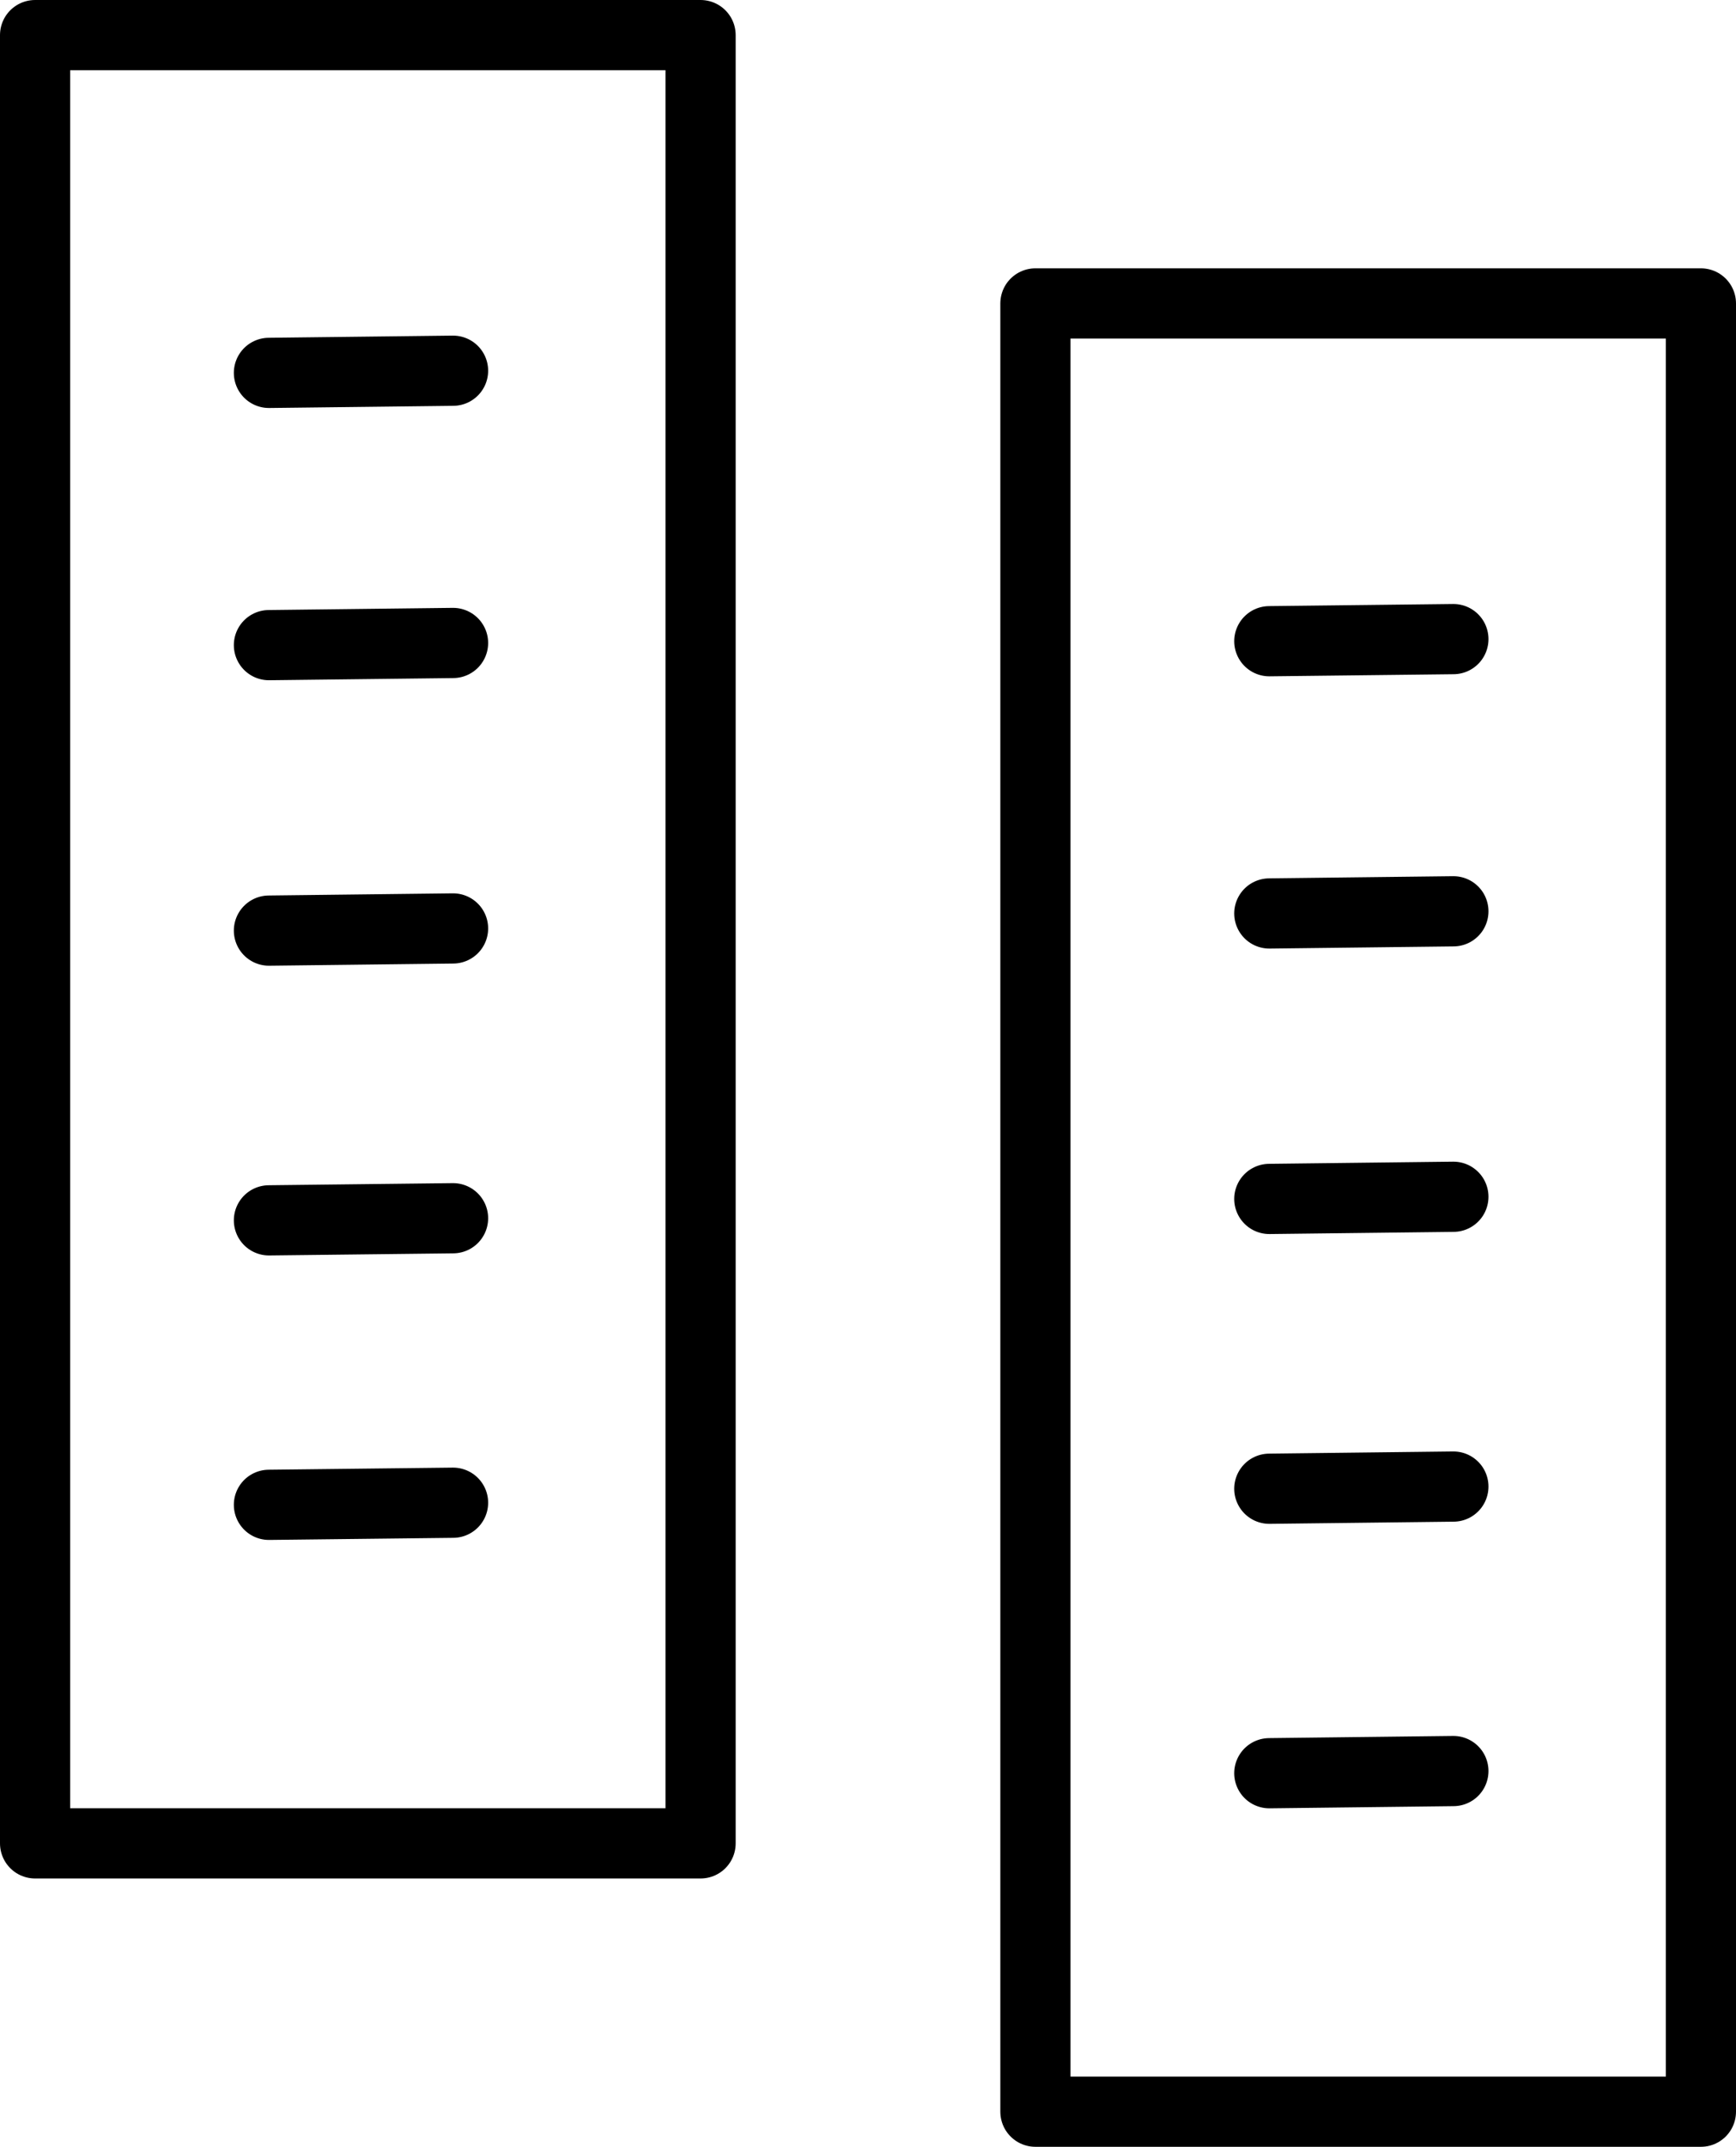
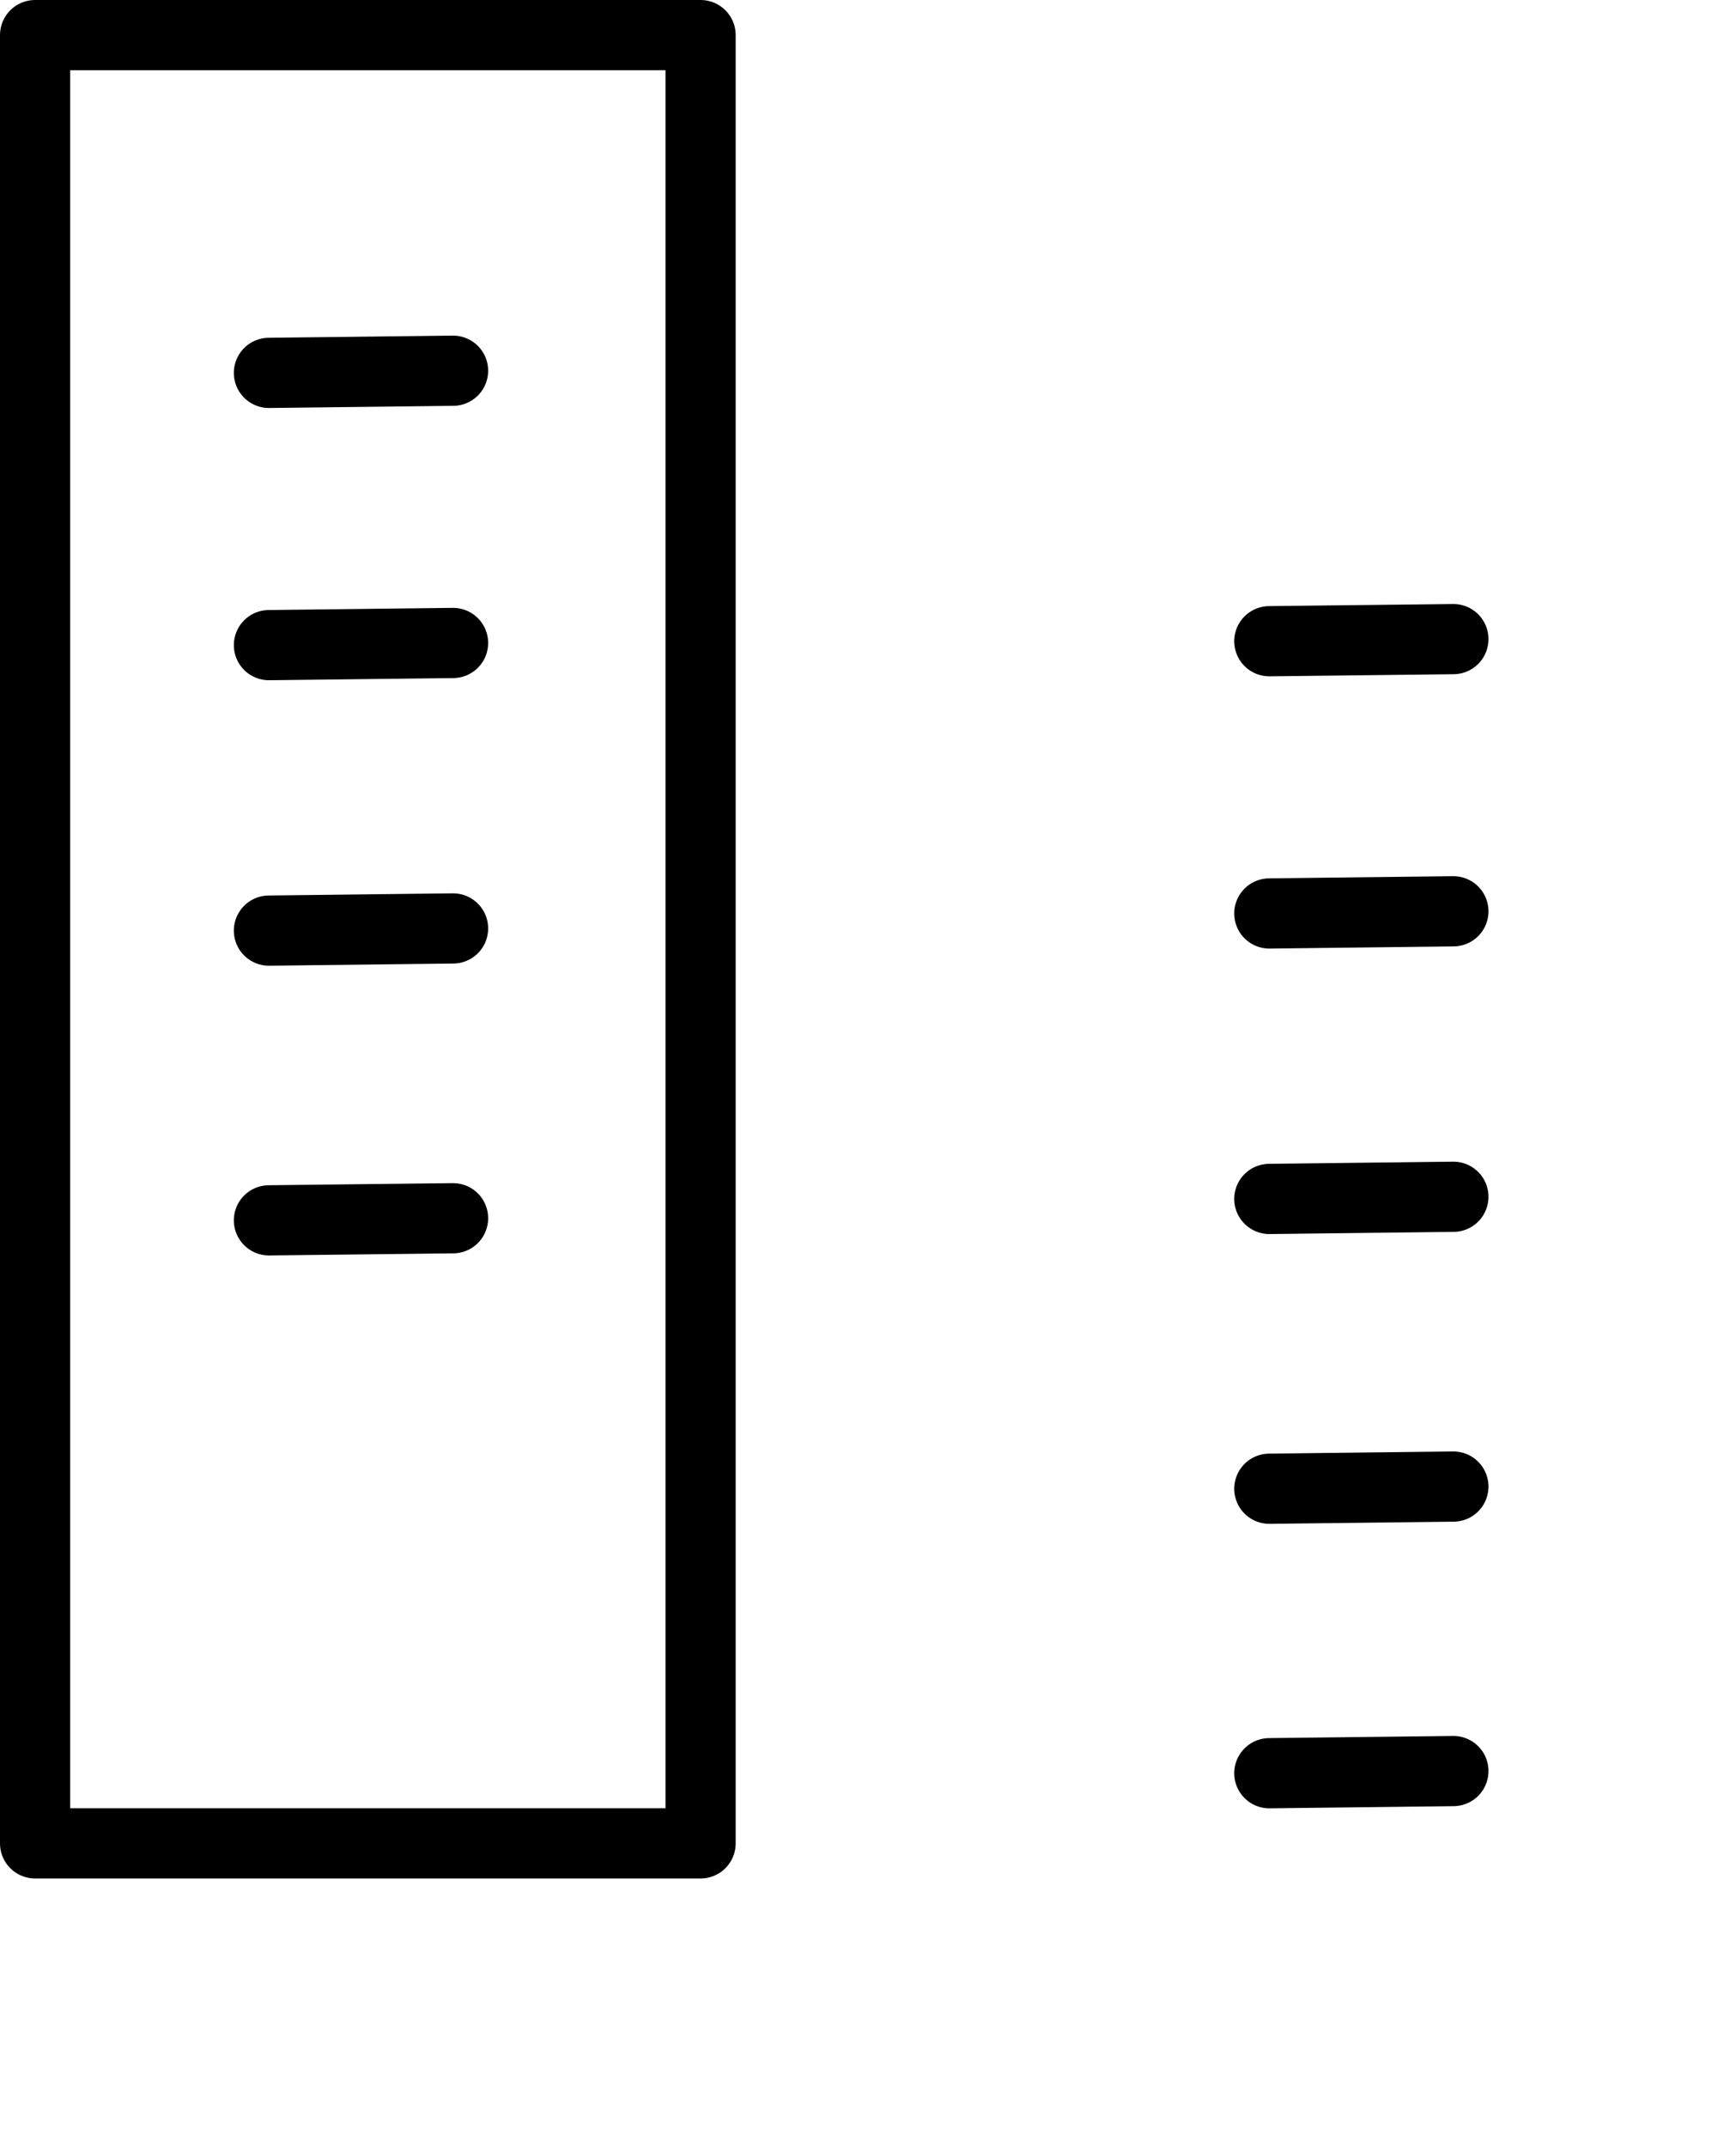
<svg xmlns="http://www.w3.org/2000/svg" id="图层_1" data-name="图层 1" viewBox="0 0 296.88 366.92">
  <defs>
    <style>.cls-1{fill:none;stroke:#000;stroke-linecap:round;stroke-linejoin:round;stroke-width:12px;}</style>
  </defs>
  <title>地漏</title>
  <path class="cls-1" d="M126.47,191.69" transform="translate(-258.2 -110.41)" />
  <rect class="cls-1" x="6" y="6" width="113.81" height="309.05" />
  <line class="cls-1" x1="77.48" y1="63.36" x2="45.99" y2="63.73" />
  <line class="cls-1" x1="77.48" y1="109.89" x2="45.99" y2="110.26" />
  <line class="cls-1" x1="77.48" y1="158.68" x2="45.99" y2="159.05" />
  <line class="cls-1" x1="77.48" y1="208.21" x2="45.99" y2="208.57" />
-   <line class="cls-1" x1="77.48" y1="256.83" x2="45.99" y2="257.19" />
-   <rect class="cls-1" x="177.07" y="51.86" width="113.81" height="309.05" />
  <line class="cls-1" x1="248.55" y1="109.23" x2="217.07" y2="109.59" />
  <line class="cls-1" x1="248.55" y1="155.75" x2="217.07" y2="156.12" />
  <line class="cls-1" x1="248.55" y1="204.54" x2="217.07" y2="204.91" />
  <line class="cls-1" x1="248.55" y1="254.07" x2="217.07" y2="254.44" />
  <line class="cls-1" x1="248.55" y1="302.69" x2="217.07" y2="303.06" />
</svg>